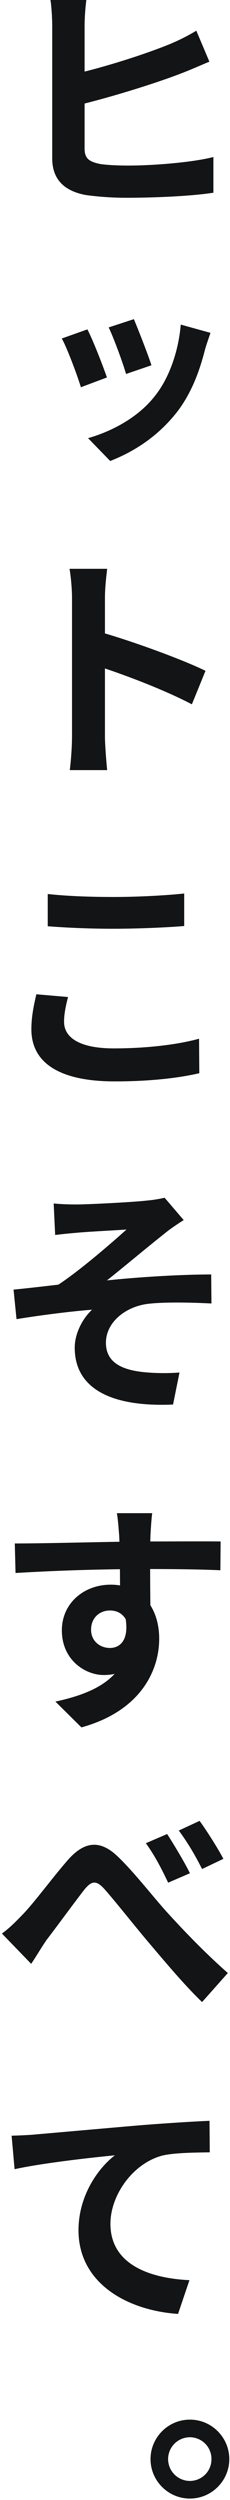
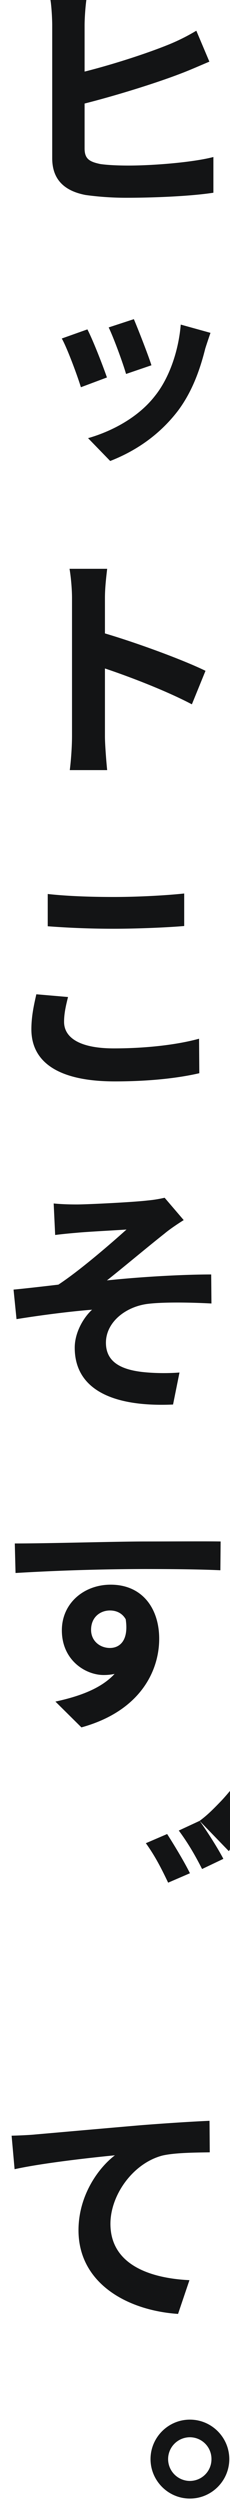
<svg xmlns="http://www.w3.org/2000/svg" width="26" height="282" fill="none">
-   <path d="M21.468 272.93c2.464 0 4.452 2.016 4.452 4.452s-1.988 4.452-4.452 4.452-4.452-2.016-4.452-4.452 1.988-4.452 4.452-4.452zm0 6.916a2.444 2.444 0 002.436-2.464 2.444 2.444 0 00-2.436-2.464 2.468 2.468 0 00-2.464 2.464 2.468 2.468 0 002.464 2.464zM1.313 240.903c1.064-.028 2.155-.084 2.688-.14 2.268-.196 6.971-.616 11.844-1.036 2.827-.224 5.88-.42 7.84-.504l.027 3.556c-1.483.028-3.892.028-5.348.364-3.332.868-5.88 4.452-5.88 7.7 0 4.508 4.284 6.132 8.932 6.356l-1.288 3.808c-5.768-.392-11.255-3.472-11.255-9.436 0-3.948 2.268-7.056 4.116-8.456-2.577.252-8.177.868-11.34 1.568l-.337-3.78zm17.582-34.028c.756 1.176 1.96 3.164 2.576 4.424l-2.464 1.064c-.812-1.708-1.512-3.052-2.52-4.452l2.408-1.036zm3.668-1.484c.812 1.12 2.044 3.052 2.688 4.284l-2.408 1.148c-.868-1.708-1.624-2.968-2.632-4.34l2.352-1.092zM.219 218.103c.84-.616 1.484-1.26 2.324-2.128 1.288-1.316 3.36-4.144 5.096-6.132 1.904-2.184 3.696-2.352 5.712-.392 1.876 1.792 4.06 4.648 5.656 6.384 1.764 1.932 4.116 4.396 6.748 6.72l-2.912 3.276c-1.96-1.876-4.256-4.62-5.992-6.664-1.708-2.016-3.752-4.62-5.04-6.076-.952-1.064-1.484-.924-2.296.084-1.092 1.4-3.052 4.088-4.256 5.656-.616.896-1.232 1.96-1.736 2.688l-3.304-3.416zm16.993-47.419c-.084.448-.168 1.904-.196 2.352-.084 1.82-.028 7.392 0 9.604l-3.444-1.148c0-1.708 0-6.972-.112-8.428-.084-1.092-.168-2.016-.252-2.38h4.004zM1.672 174.1c4.088 0 11.34-.224 14.784-.224 2.8 0 6.972-.028 8.484 0l-.028 3.248c-1.736-.084-4.508-.14-8.568-.14a255.3 255.3 0 00-14.588.448l-.084-3.332zm14.868 8.12c0 4.48-1.624 6.72-4.816 6.72-2.072 0-4.732-1.68-4.732-5.04 0-3.08 2.52-5.152 5.516-5.152 3.584 0 5.488 2.688 5.488 6.104 0 3.584-2.1 8.148-8.792 9.996l-2.94-2.912c4.676-1.008 8.316-2.856 8.316-7.644 0-1.792-.924-2.632-2.156-2.632-1.064 0-2.128.728-2.128 2.184 0 1.26 1.008 2.044 2.128 2.044 1.288 0 2.436-1.12 1.54-4.368l2.576.7zM6.067 135.749c.868.084 1.708.112 2.632.112 1.148 0 6.328-.252 7.98-.448.924-.084 1.54-.224 1.932-.308l2.156 2.52c-.588.364-1.596 1.036-2.156 1.512-1.988 1.568-4.648 3.808-6.524 5.292 3.668-.392 8.456-.672 11.788-.672l.028 3.276c-2.632-.14-5.628-.168-7.308.056-2.52.364-4.62 2.128-4.62 4.368 0 2.156 1.68 3.024 4.144 3.304 1.54.168 3.164.14 4.172.056l-.728 3.612c-7.028.308-11.116-1.82-11.116-6.412 0-1.68.952-3.36 1.96-4.284-2.492.196-5.768.616-8.54 1.064l-.336-3.332c1.484-.14 3.64-.392 5.068-.56 2.436-1.596 6.02-4.704 7.7-6.216-1.12.084-4.48.252-5.6.364-.672.056-1.596.14-2.464.252l-.168-3.556zm-.672-34.908c2.016.224 4.564.336 7.476.336 2.688 0 5.852-.168 7.952-.392v3.668c-1.932.168-5.32.308-7.952.308a97.38 97.38 0 01-7.476-.28v-3.64zm2.296 11.62c-.252 1.008-.448 1.876-.448 2.8 0 1.736 1.68 2.996 5.628 2.996 3.696 0 7.196-.42 9.632-1.092l.028 3.892c-2.408.56-5.684.924-9.548.924-6.272 0-9.436-2.1-9.436-5.88 0-1.568.336-2.94.56-3.948l3.584.308zm.449-29.373V67.464c0-.98-.113-2.324-.28-3.304h4.255c-.112.98-.252 2.156-.252 3.304v15.624c0 .784.14 2.688.252 3.78H7.887c.14-1.064.252-2.688.252-3.78zm2.911-11.872c3.64 1.008 9.492 3.136 12.18 4.452l-1.54 3.78c-3.08-1.624-7.672-3.36-10.64-4.312v-3.92zM15.132 36c.441 1.03 1.644 4.098 1.987 5.203l-2.87.981c-.344-1.202-1.375-4.024-1.964-5.252L15.132 36zm8.662 1.546c-.27.785-.441 1.3-.589 1.767-.613 2.454-1.497 4.883-3.067 6.994-2.209 2.895-4.982 4.638-7.681 5.693l-2.503-2.577c2.503-.711 5.595-2.233 7.558-4.76 1.62-2.013 2.675-5.08 2.92-8.05l3.362.933zM9.88 37.153c.638 1.227 1.742 4.074 2.209 5.424L9.144 43.68c-.393-1.3-1.57-4.466-2.16-5.497l2.896-1.03zM9.762 0c-.114.823-.199 2.1-.199 2.867v13.878c0 1.192.568 1.504 1.788 1.76.795.113 1.93.17 3.179.17 2.866 0 7.322-.369 9.593-.965v4.03c-2.583.398-6.727.568-9.82.568a33.52 33.52 0 01-4.626-.312c-2.385-.454-3.775-1.732-3.775-4.144V2.867c0-.795-.085-2.214-.199-2.867h4.059zM7.945 8.458c3.52-.767 8.373-2.3 11.268-3.491a22.594 22.594 0 002.98-1.504l1.476 3.49c-1.079.455-2.3.994-3.207 1.334-3.236 1.25-8.742 2.924-12.488 3.775l-.029-3.604z" fill="#131415" />
+   <path d="M21.468 272.93c2.464 0 4.452 2.016 4.452 4.452s-1.988 4.452-4.452 4.452-4.452-2.016-4.452-4.452 1.988-4.452 4.452-4.452zm0 6.916a2.444 2.444 0 002.436-2.464 2.444 2.444 0 00-2.436-2.464 2.468 2.468 0 00-2.464 2.464 2.468 2.468 0 002.464 2.464zM1.313 240.903c1.064-.028 2.155-.084 2.688-.14 2.268-.196 6.971-.616 11.844-1.036 2.827-.224 5.88-.42 7.84-.504l.027 3.556c-1.483.028-3.892.028-5.348.364-3.332.868-5.88 4.452-5.88 7.7 0 4.508 4.284 6.132 8.932 6.356l-1.288 3.808c-5.768-.392-11.255-3.472-11.255-9.436 0-3.948 2.268-7.056 4.116-8.456-2.577.252-8.177.868-11.34 1.568l-.337-3.78zm17.582-34.028c.756 1.176 1.96 3.164 2.576 4.424l-2.464 1.064c-.812-1.708-1.512-3.052-2.52-4.452l2.408-1.036zm3.668-1.484c.812 1.12 2.044 3.052 2.688 4.284l-2.408 1.148c-.868-1.708-1.624-2.968-2.632-4.34l2.352-1.092zc.84-.616 1.484-1.26 2.324-2.128 1.288-1.316 3.36-4.144 5.096-6.132 1.904-2.184 3.696-2.352 5.712-.392 1.876 1.792 4.06 4.648 5.656 6.384 1.764 1.932 4.116 4.396 6.748 6.72l-2.912 3.276c-1.96-1.876-4.256-4.62-5.992-6.664-1.708-2.016-3.752-4.62-5.04-6.076-.952-1.064-1.484-.924-2.296.084-1.092 1.4-3.052 4.088-4.256 5.656-.616.896-1.232 1.96-1.736 2.688l-3.304-3.416zm16.993-47.419c-.084.448-.168 1.904-.196 2.352-.084 1.82-.028 7.392 0 9.604l-3.444-1.148c0-1.708 0-6.972-.112-8.428-.084-1.092-.168-2.016-.252-2.38h4.004zM1.672 174.1c4.088 0 11.34-.224 14.784-.224 2.8 0 6.972-.028 8.484 0l-.028 3.248c-1.736-.084-4.508-.14-8.568-.14a255.3 255.3 0 00-14.588.448l-.084-3.332zm14.868 8.12c0 4.48-1.624 6.72-4.816 6.72-2.072 0-4.732-1.68-4.732-5.04 0-3.08 2.52-5.152 5.516-5.152 3.584 0 5.488 2.688 5.488 6.104 0 3.584-2.1 8.148-8.792 9.996l-2.94-2.912c4.676-1.008 8.316-2.856 8.316-7.644 0-1.792-.924-2.632-2.156-2.632-1.064 0-2.128.728-2.128 2.184 0 1.26 1.008 2.044 2.128 2.044 1.288 0 2.436-1.12 1.54-4.368l2.576.7zM6.067 135.749c.868.084 1.708.112 2.632.112 1.148 0 6.328-.252 7.98-.448.924-.084 1.54-.224 1.932-.308l2.156 2.52c-.588.364-1.596 1.036-2.156 1.512-1.988 1.568-4.648 3.808-6.524 5.292 3.668-.392 8.456-.672 11.788-.672l.028 3.276c-2.632-.14-5.628-.168-7.308.056-2.52.364-4.62 2.128-4.62 4.368 0 2.156 1.68 3.024 4.144 3.304 1.54.168 3.164.14 4.172.056l-.728 3.612c-7.028.308-11.116-1.82-11.116-6.412 0-1.68.952-3.36 1.96-4.284-2.492.196-5.768.616-8.54 1.064l-.336-3.332c1.484-.14 3.64-.392 5.068-.56 2.436-1.596 6.02-4.704 7.7-6.216-1.12.084-4.48.252-5.6.364-.672.056-1.596.14-2.464.252l-.168-3.556zm-.672-34.908c2.016.224 4.564.336 7.476.336 2.688 0 5.852-.168 7.952-.392v3.668c-1.932.168-5.32.308-7.952.308a97.38 97.38 0 01-7.476-.28v-3.64zm2.296 11.62c-.252 1.008-.448 1.876-.448 2.8 0 1.736 1.68 2.996 5.628 2.996 3.696 0 7.196-.42 9.632-1.092l.028 3.892c-2.408.56-5.684.924-9.548.924-6.272 0-9.436-2.1-9.436-5.88 0-1.568.336-2.94.56-3.948l3.584.308zm.449-29.373V67.464c0-.98-.113-2.324-.28-3.304h4.255c-.112.98-.252 2.156-.252 3.304v15.624c0 .784.14 2.688.252 3.78H7.887c.14-1.064.252-2.688.252-3.78zm2.911-11.872c3.64 1.008 9.492 3.136 12.18 4.452l-1.54 3.78c-3.08-1.624-7.672-3.36-10.64-4.312v-3.92zM15.132 36c.441 1.03 1.644 4.098 1.987 5.203l-2.87.981c-.344-1.202-1.375-4.024-1.964-5.252L15.132 36zm8.662 1.546c-.27.785-.441 1.3-.589 1.767-.613 2.454-1.497 4.883-3.067 6.994-2.209 2.895-4.982 4.638-7.681 5.693l-2.503-2.577c2.503-.711 5.595-2.233 7.558-4.76 1.62-2.013 2.675-5.08 2.92-8.05l3.362.933zM9.88 37.153c.638 1.227 1.742 4.074 2.209 5.424L9.144 43.68c-.393-1.3-1.57-4.466-2.16-5.497l2.896-1.03zM9.762 0c-.114.823-.199 2.1-.199 2.867v13.878c0 1.192.568 1.504 1.788 1.76.795.113 1.93.17 3.179.17 2.866 0 7.322-.369 9.593-.965v4.03c-2.583.398-6.727.568-9.82.568a33.52 33.52 0 01-4.626-.312c-2.385-.454-3.775-1.732-3.775-4.144V2.867c0-.795-.085-2.214-.199-2.867h4.059zM7.945 8.458c3.52-.767 8.373-2.3 11.268-3.491a22.594 22.594 0 002.98-1.504l1.476 3.49c-1.079.455-2.3.994-3.207 1.334-3.236 1.25-8.742 2.924-12.488 3.775l-.029-3.604z" fill="#131415" />
</svg>